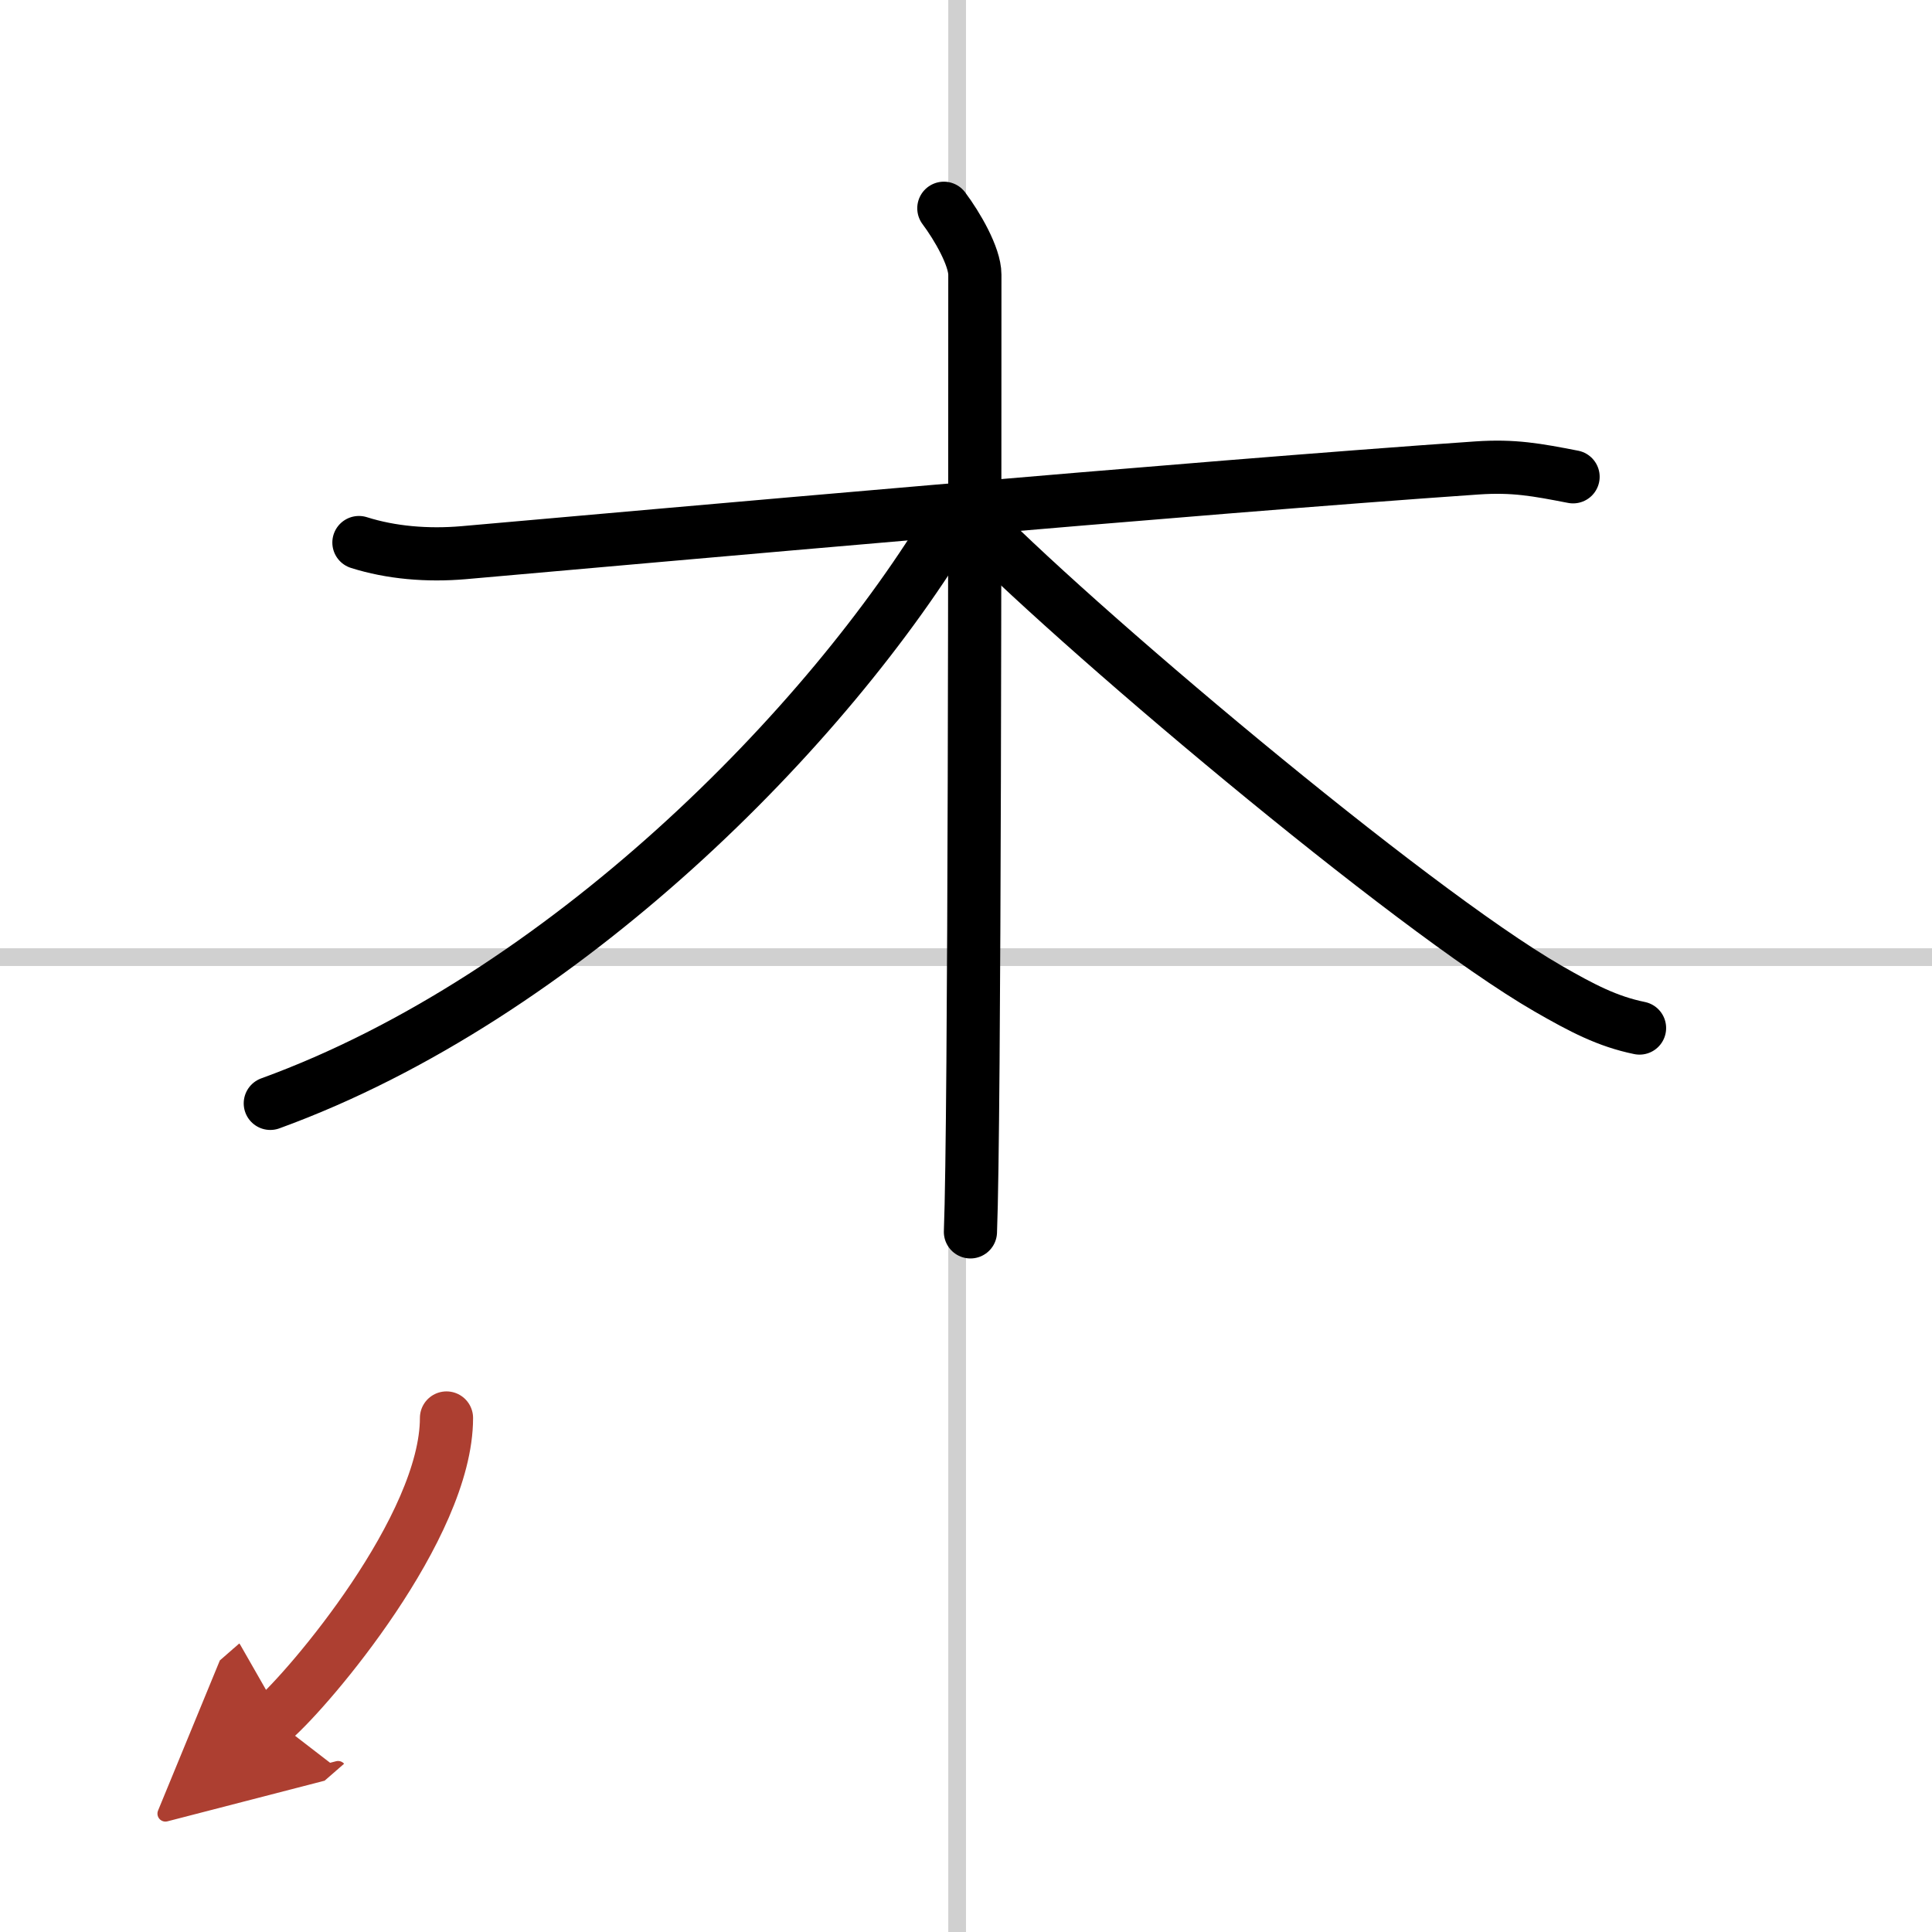
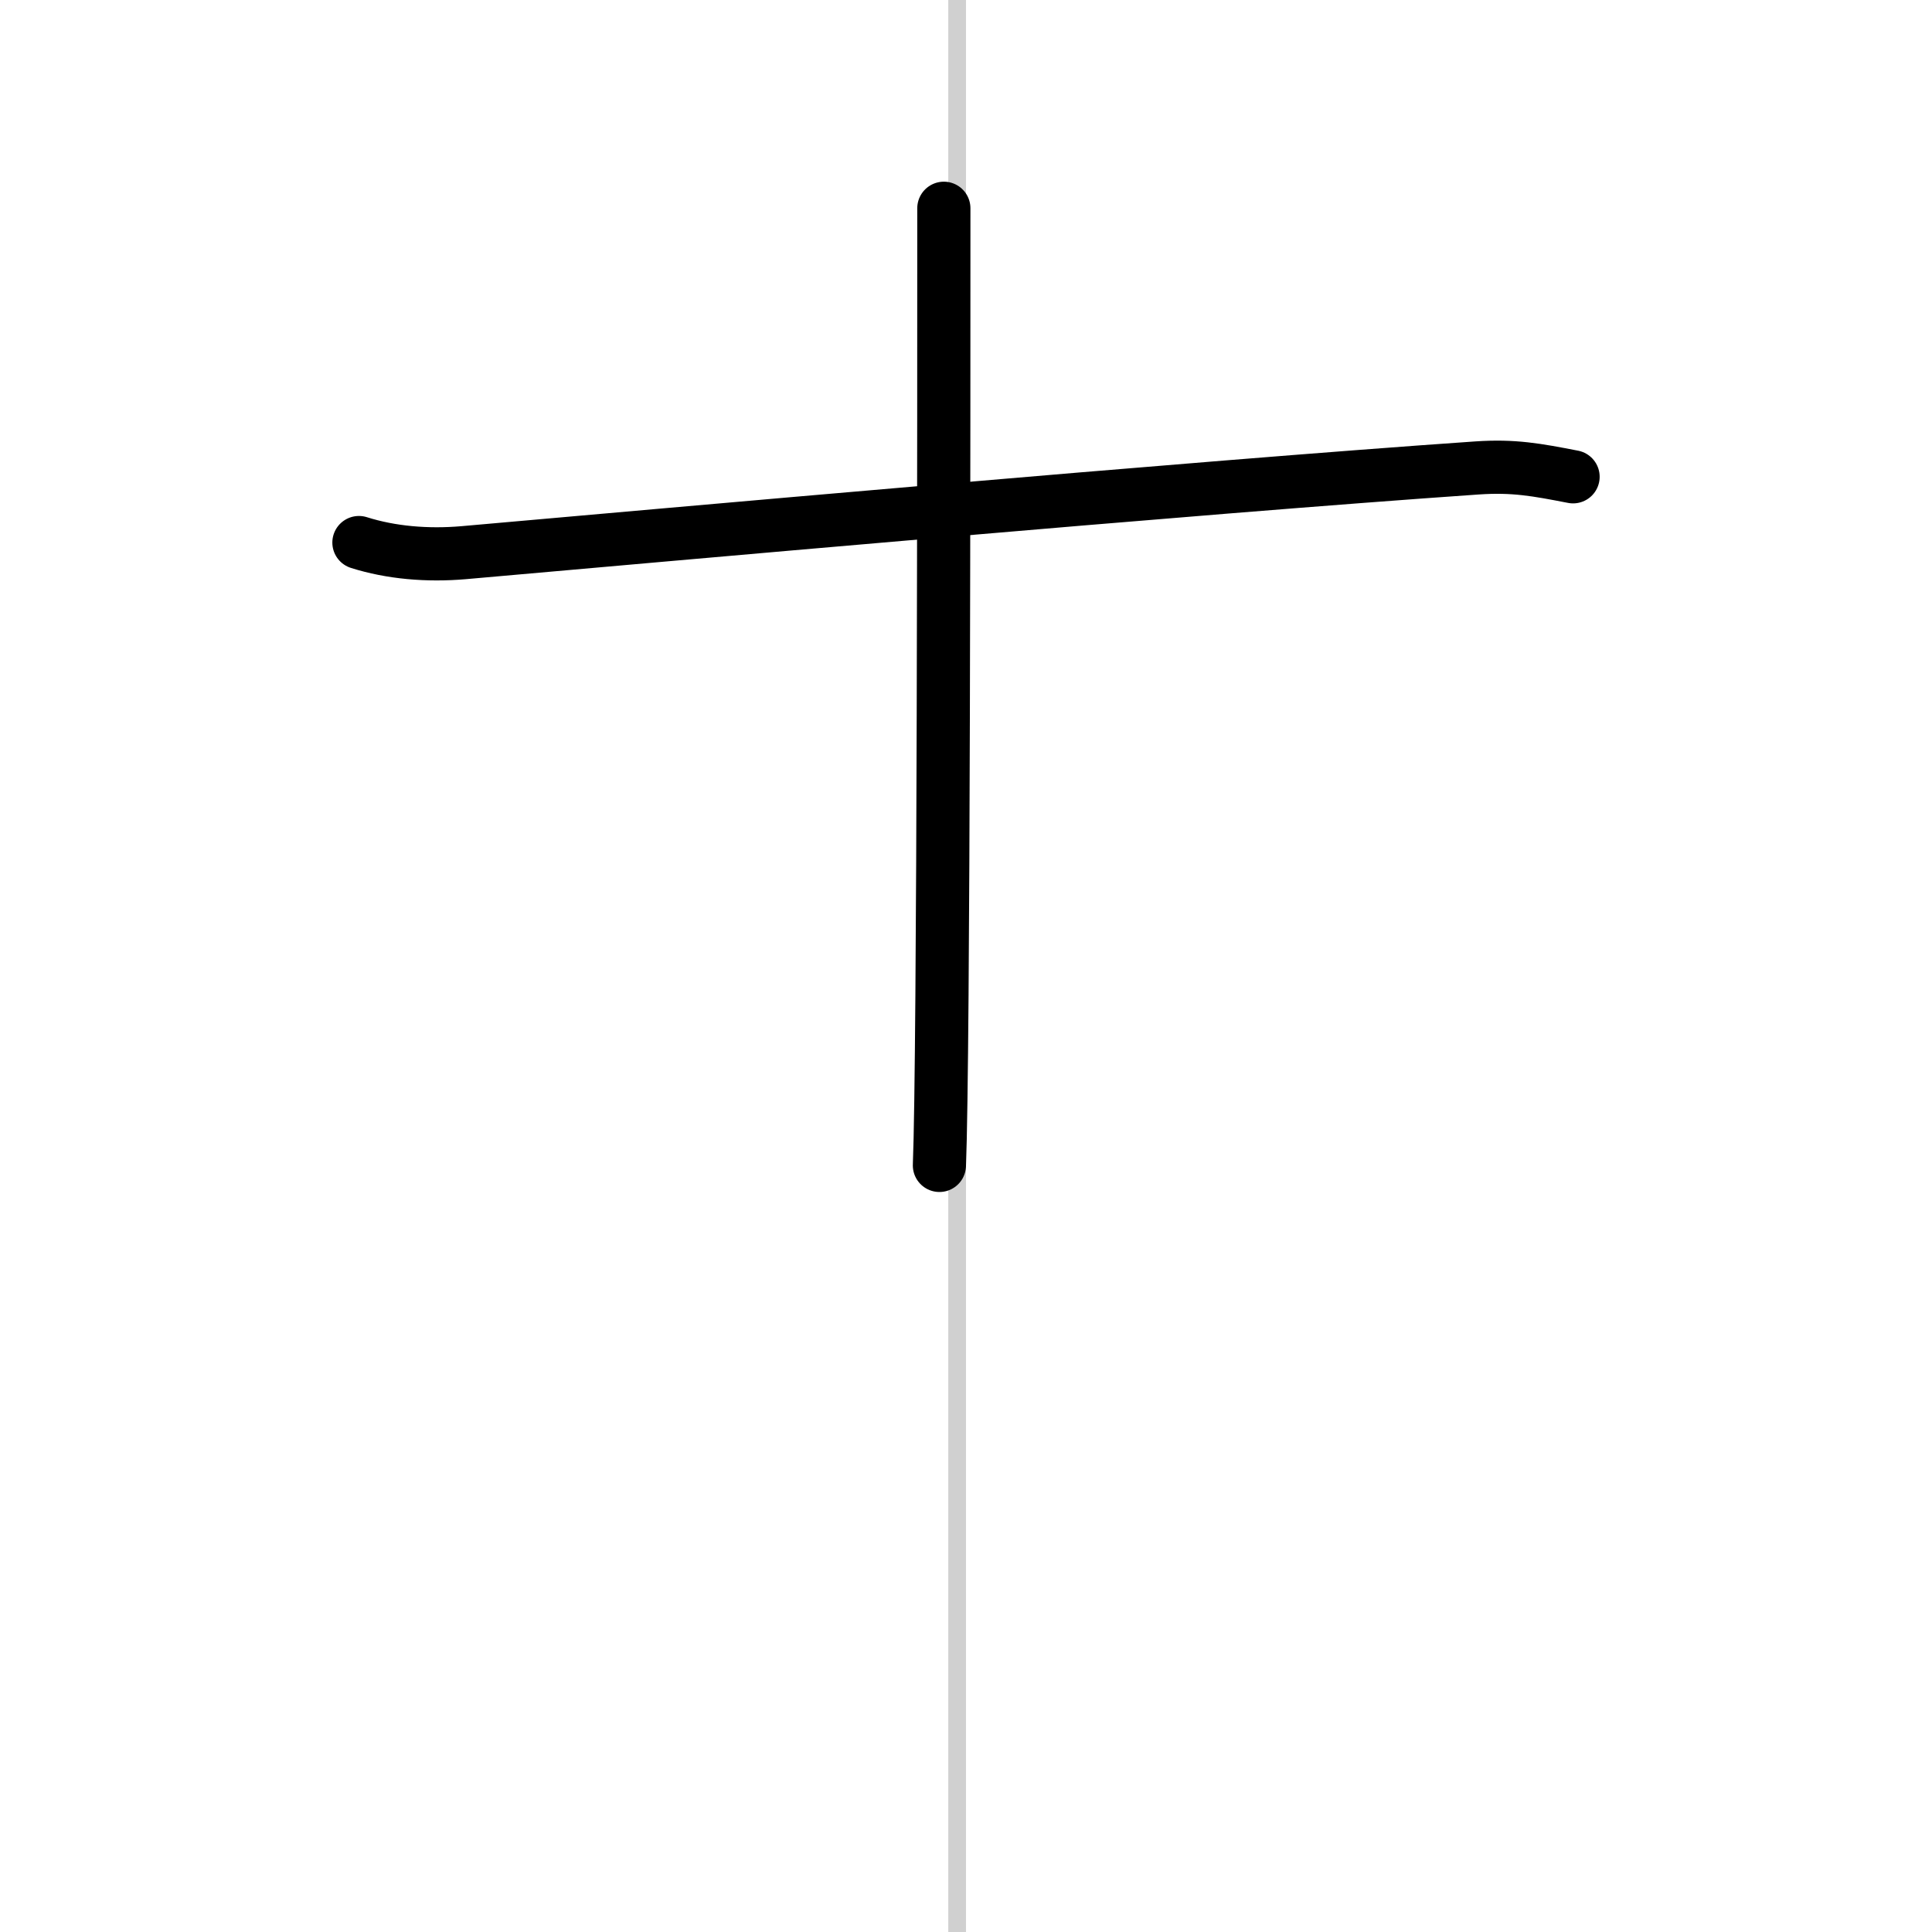
<svg xmlns="http://www.w3.org/2000/svg" width="400" height="400" viewBox="0 0 109 109">
  <defs>
    <marker id="a" markerWidth="4" orient="auto" refX="1" refY="5" viewBox="0 0 10 10">
      <polyline points="0 0 10 5 0 10 1 5" fill="#ad3f31" stroke="#ad3f31" />
    </marker>
  </defs>
  <g fill="none" stroke="#000" stroke-linecap="round" stroke-linejoin="round" stroke-width="3">
-     <rect width="100%" height="100%" fill="#fff" stroke="#fff" />
    <line x1="54" x2="54" y2="109" stroke="#d0d0d0" stroke-width="1" />
-     <line x2="109" y1="54" y2="54" stroke="#d0d0d0" stroke-width="1" />
    <path d="m20.25 30.61c1.8 0.57 3.85 0.75 5.92 0.57 10.56-0.93 41.2-3.68 57.17-4.78 2.06-0.14 3.35 0.1 5.41 0.5" />
-     <path d="M53.25,11.75C54,12.75,55,14.47,55,15.5c0,10.5,0,47.75-0.25,54" />
-     <path d="m53.75 29.25c-7 11.75-22 27-38.5 33" />
-     <path d="m54.5 29c5.75 6 25 22.25 32.83 26.77 1.93 1.11 3.36 1.86 5.17 2.23" />
-     <path d="m25.19 80c0 6.16-7.73 15.24-9.75 17" marker-end="url(#a)" stroke="#ad3f31" />
+     <path d="M53.25,11.75c0,10.5,0,47.75-0.25,54" />
  </g>
</svg>